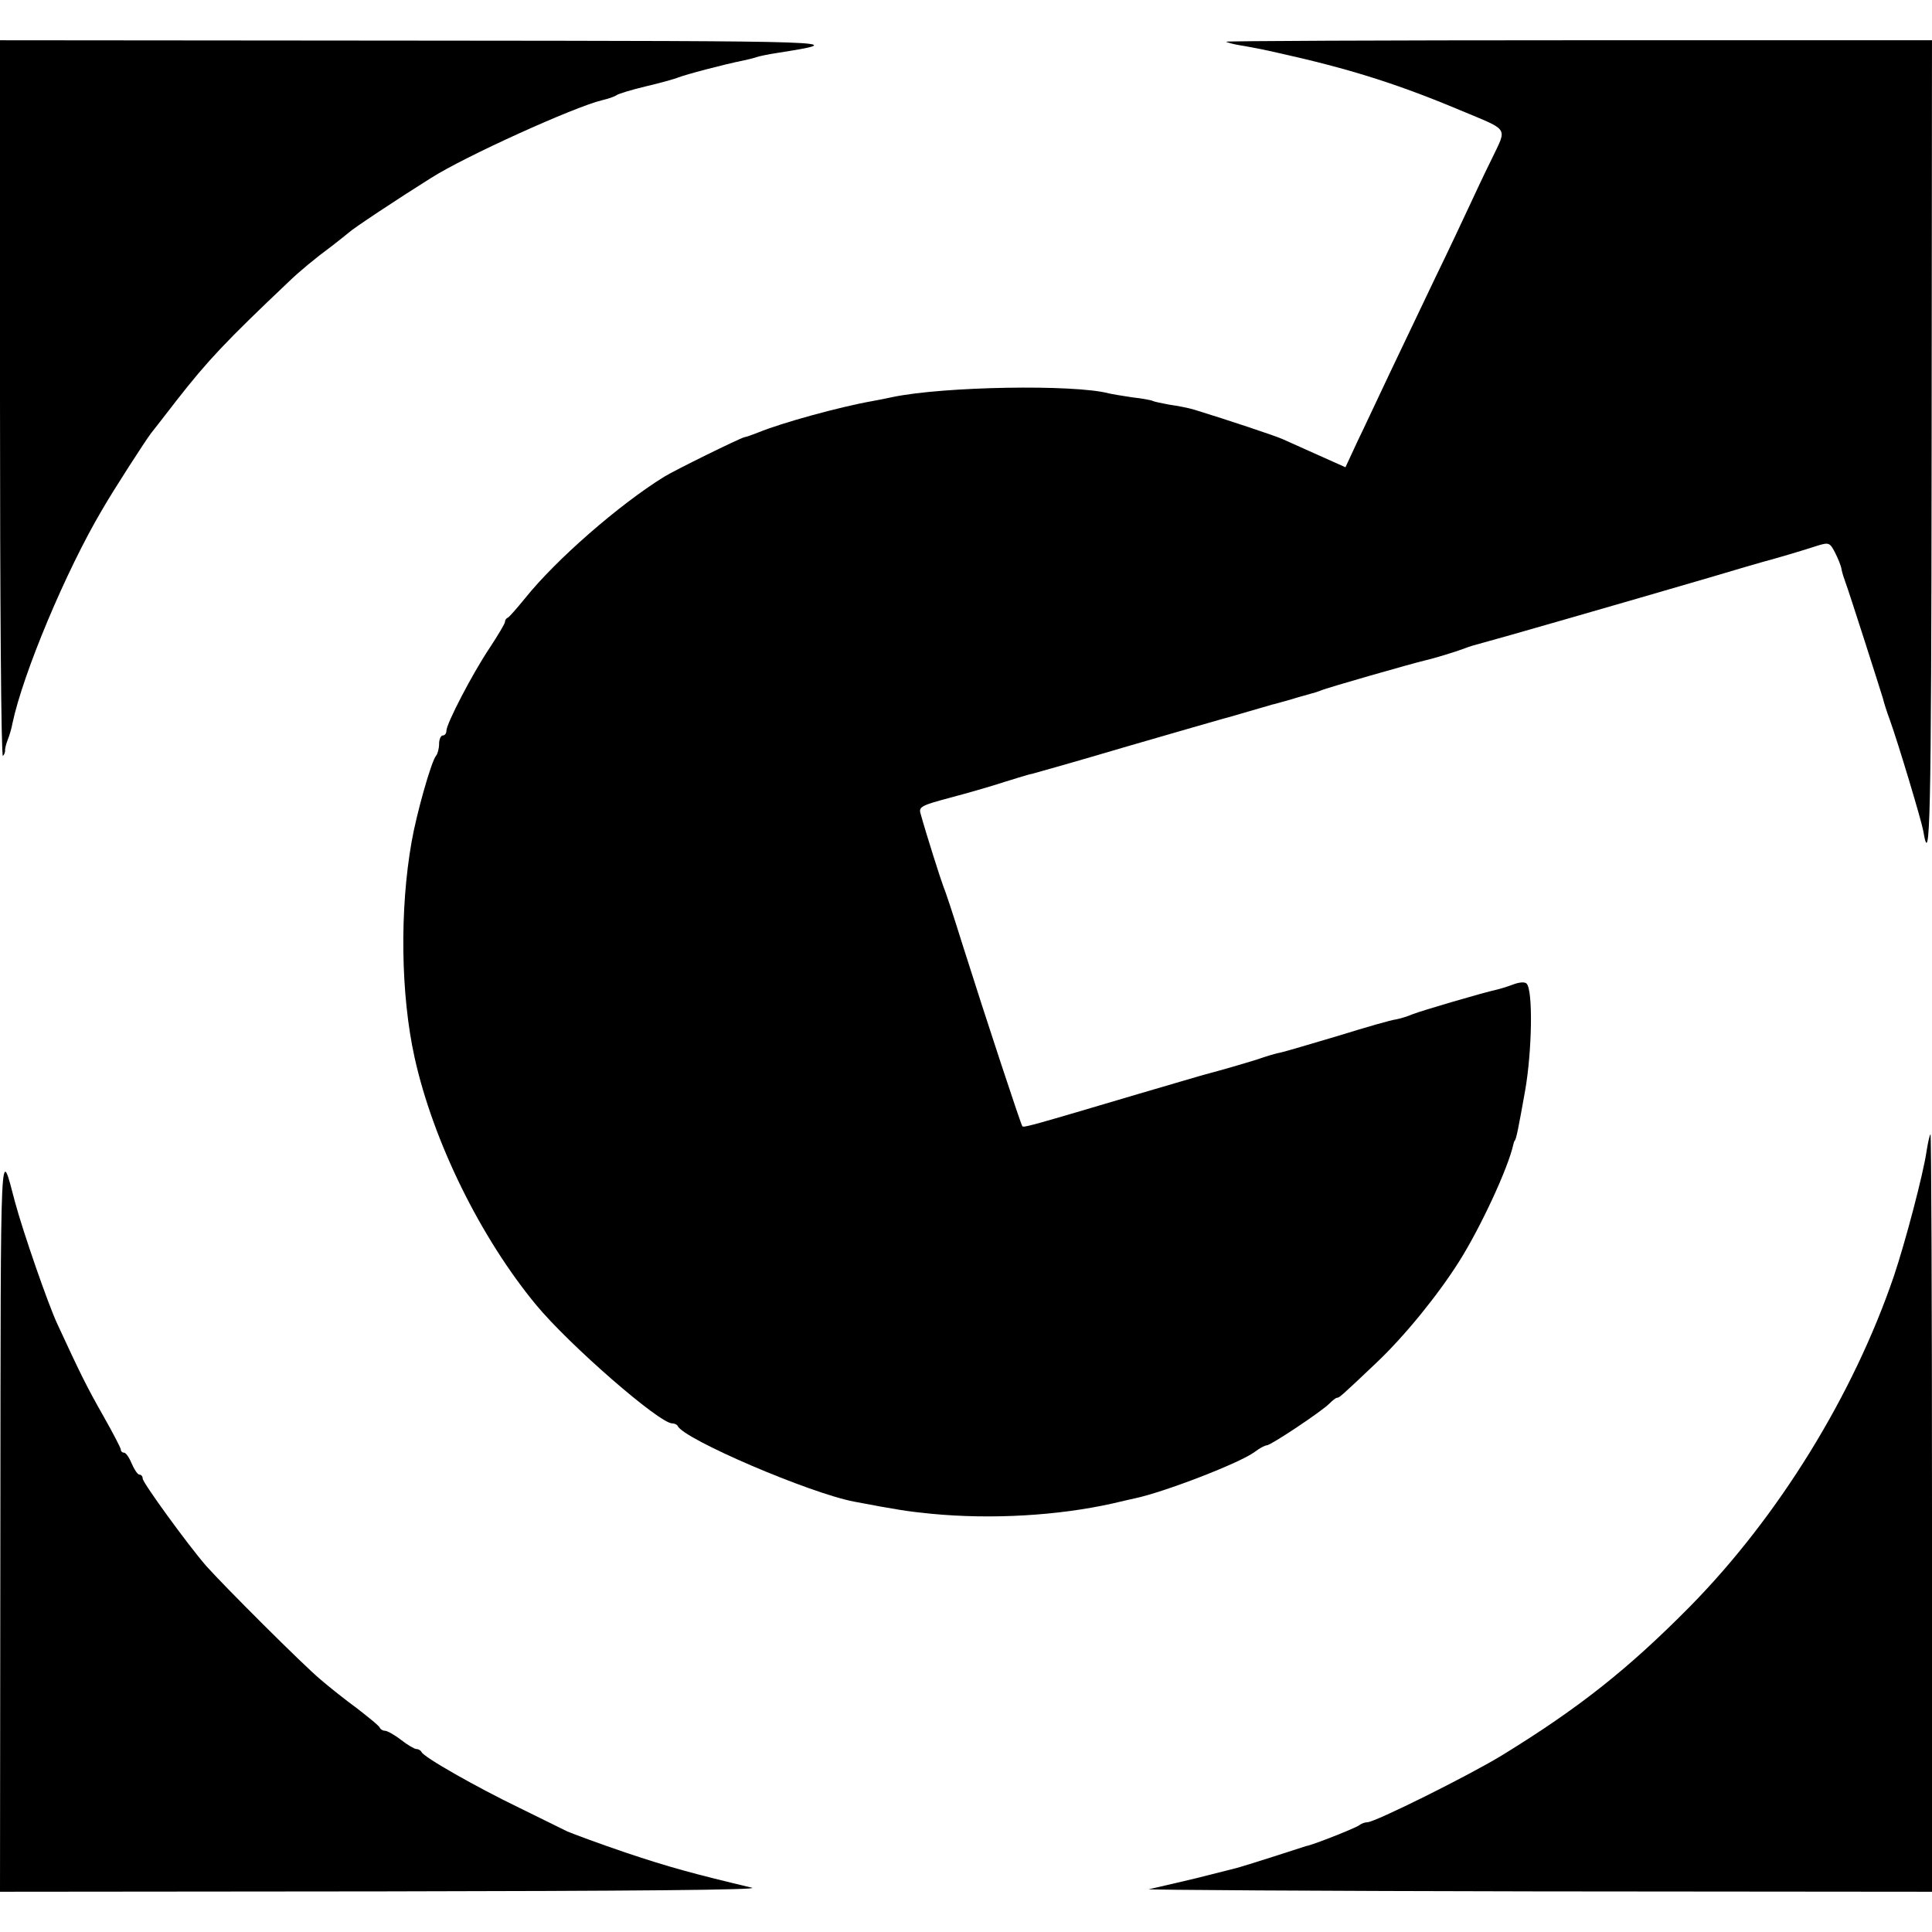
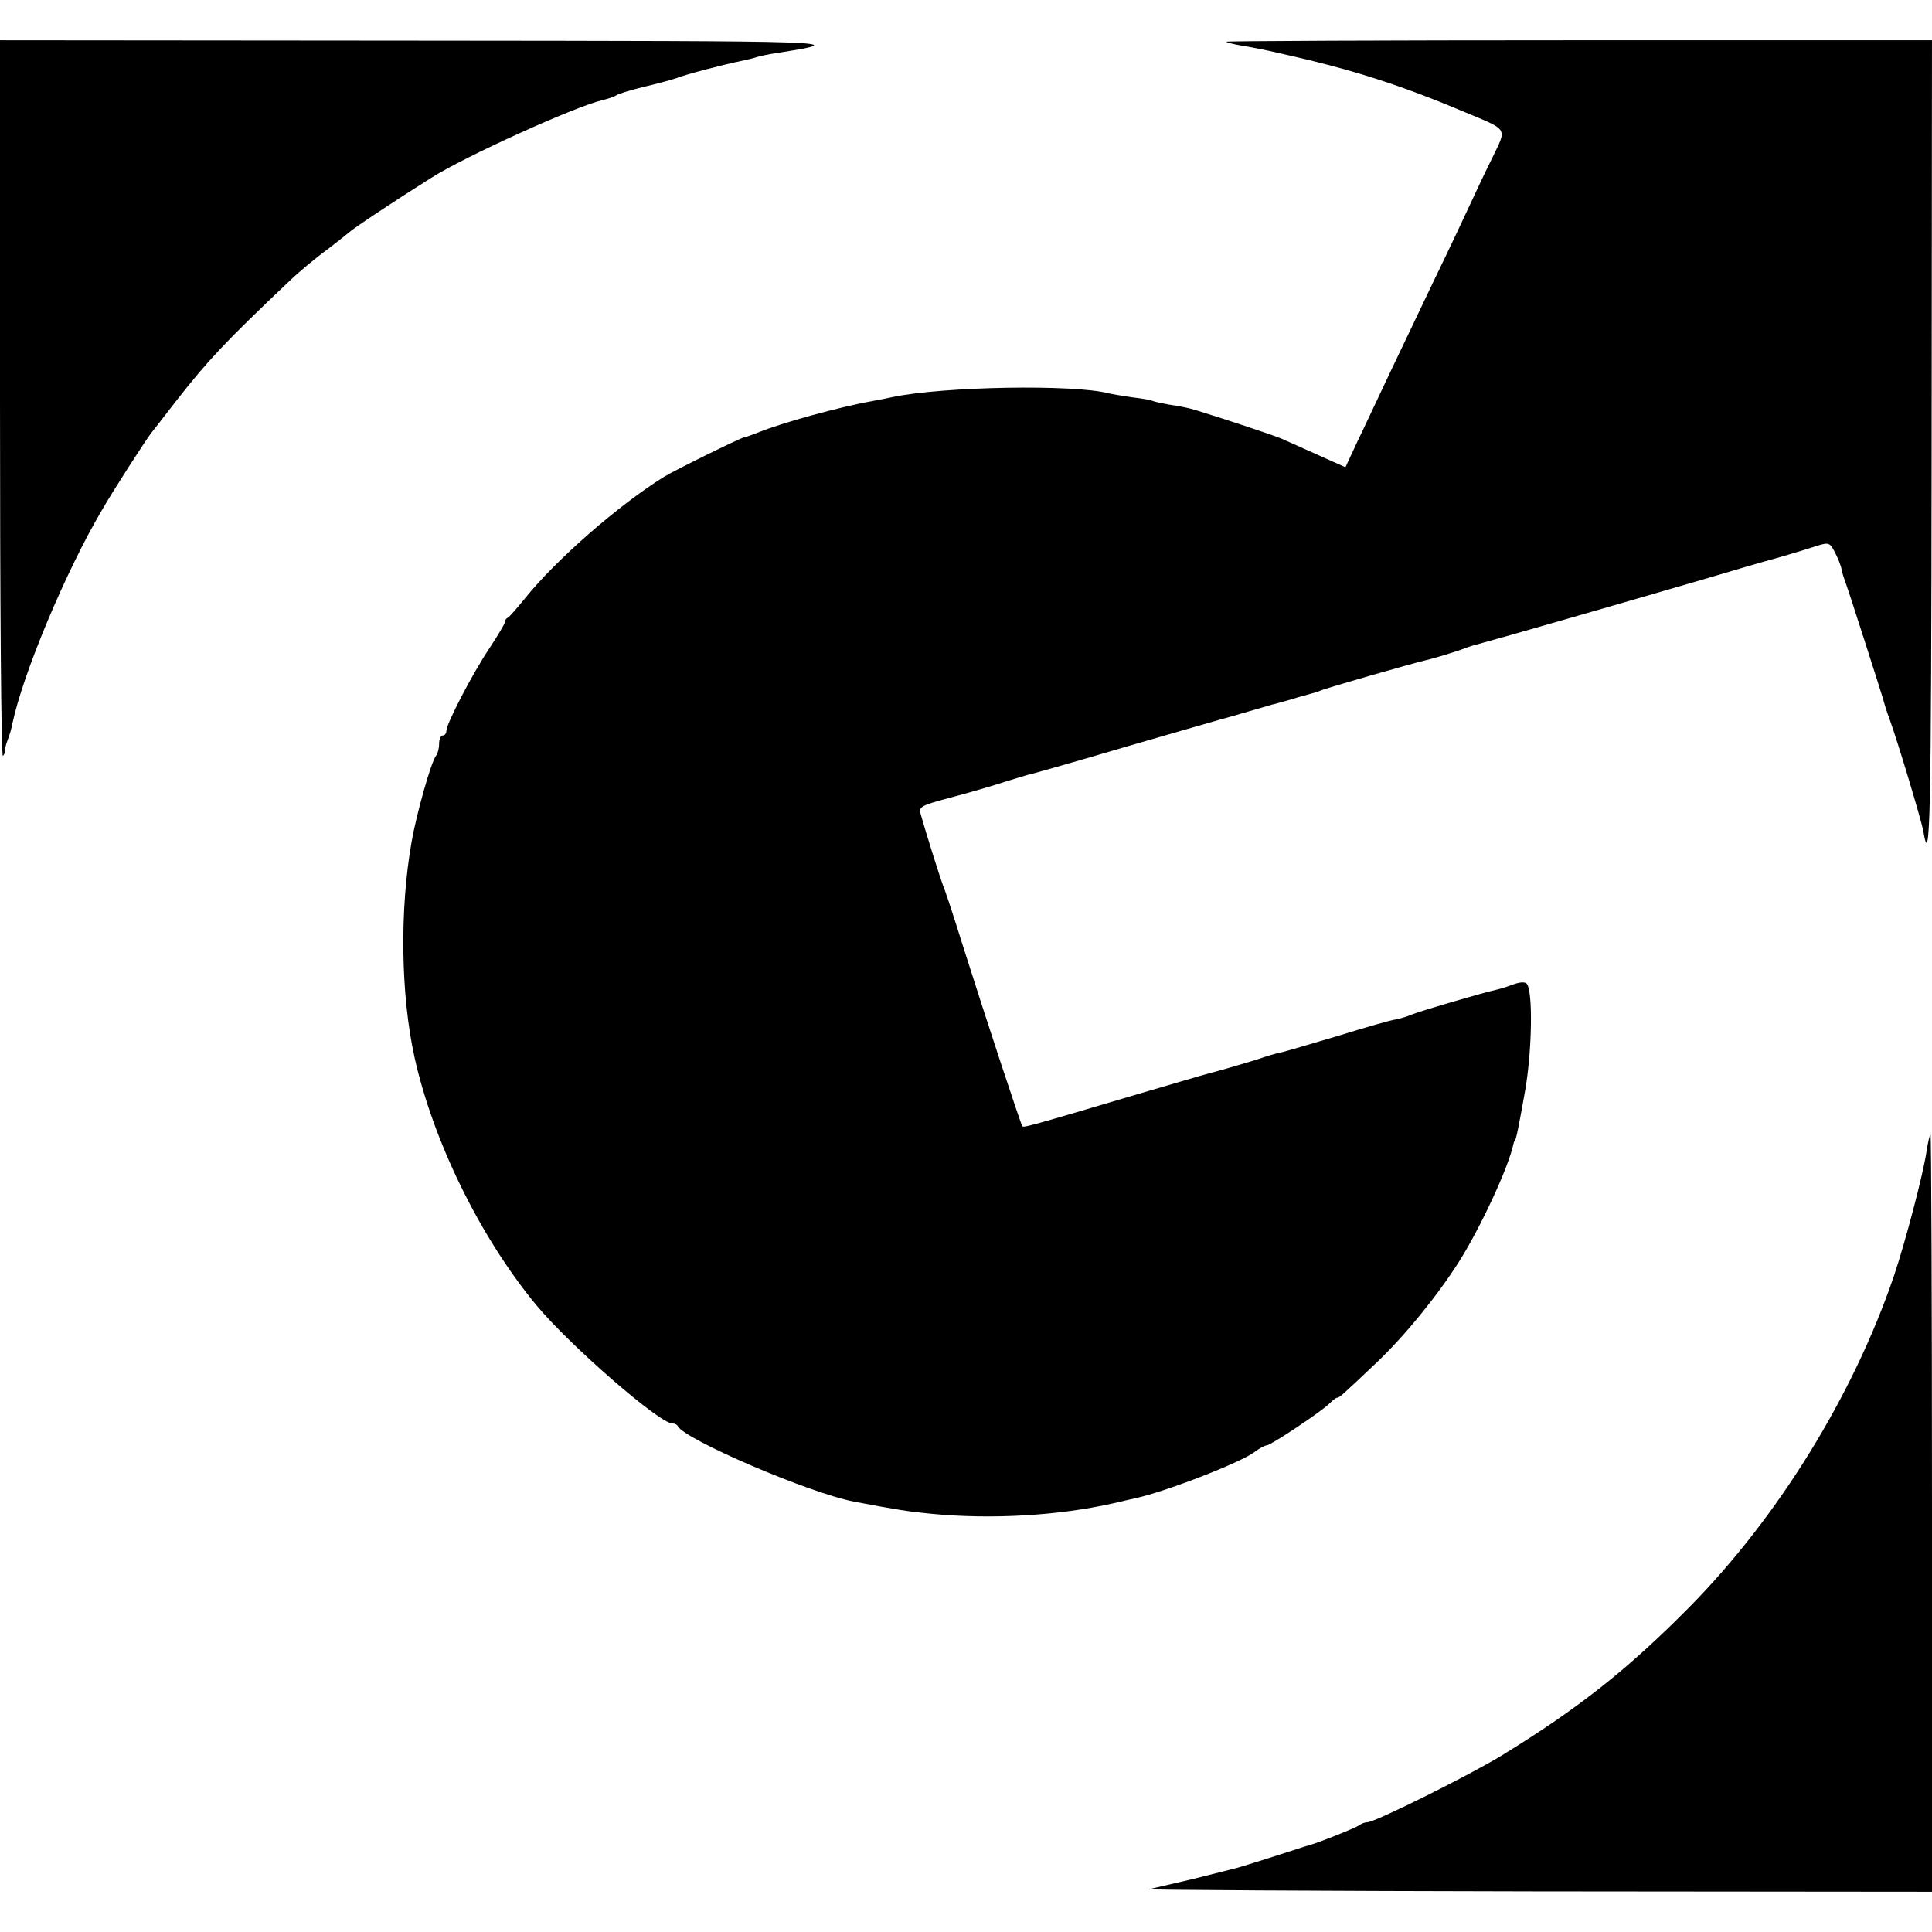
<svg xmlns="http://www.w3.org/2000/svg" version="1.0" width="528pt" height="528pt" viewBox="0 0 528 528" preserveAspectRatio="xMidYMid meet">
  <g transform="translate(0,528) scale(0.1,-0.1)" fill="#000000" stroke="none">
    <path d="M0 4188 c0 -540 3 -978 8 -974 4 4 6 11 6 14 -1 4 2 17 7 30 5 12 11 33 13 45 29 137 146 416 244 582 34 59 119 190 134 210 5 6 36 46 70 90 86 110 134 161 307 325 29 28 71 63 121 100 18 14 38 30 44 35 10 10 132 91 223 148 94 60 393 195 468 213 17 4 35 10 40 14 6 4 42 15 80 24 39 9 77 20 85 23 22 9 128 37 183 48 10 2 26 6 35 9 9 3 34 8 54 11 209 33 195 33 -979 34 l-1143 1 0 -982z" />
    <path d="M3351 5166 c2 -2 20 -7 39 -10 19 -3 67 -12 105 -21 189 -42 321 -83 495 -156 136 -57 129 -45 88 -131 -20 -40 -47 -98 -61 -128 -14 -30 -56 -120 -95 -200 -38 -80 -94 -197 -124 -260 -30 -63 -69 -147 -88 -186 l-33 -71 -76 34 c-42 19 -85 38 -96 43 -17 8 -152 53 -240 80 -16 5 -47 11 -69 14 -21 4 -41 8 -45 10 -3 2 -28 7 -56 10 -27 4 -57 9 -65 11 -95 25 -450 19 -590 -10 -14 -3 -38 -8 -55 -11 -91 -16 -250 -60 -313 -86 -15 -6 -32 -12 -38 -13 -13 -3 -190 -90 -219 -108 -123 -76 -296 -227 -380 -332 -22 -27 -43 -51 -47 -53 -5 -2 -8 -7 -8 -12 0 -4 -19 -36 -42 -71 -47 -70 -118 -207 -118 -226 0 -7 -4 -13 -10 -13 -5 0 -10 -10 -10 -23 0 -13 -4 -27 -8 -32 -13 -14 -54 -160 -67 -235 -33 -186 -30 -418 8 -590 51 -230 180 -492 332 -676 91 -110 337 -324 372 -324 6 0 13 -3 15 -7 16 -36 361 -184 483 -207 116 -22 148 -27 210 -33 166 -16 347 -5 495 28 25 6 52 12 61 14 81 17 288 97 328 127 13 10 28 18 33 18 11 0 149 92 171 114 9 9 18 16 21 16 6 0 10 3 108 96 77 73 168 185 226 277 58 92 134 255 148 320 1 4 2 8 4 10 4 5 10 35 28 136 19 108 22 275 4 293 -5 5 -20 4 -38 -3 -16 -6 -36 -12 -45 -14 -33 -7 -204 -57 -229 -67 -14 -6 -34 -12 -45 -14 -11 -1 -81 -21 -155 -44 -74 -22 -145 -43 -158 -46 -13 -2 -42 -11 -65 -19 -35 -11 -93 -28 -142 -41 -5 -1 -89 -26 -185 -54 -293 -87 -312 -92 -316 -88 -4 5 -96 283 -164 498 -23 74 -46 144 -51 155 -7 18 -47 143 -63 201 -6 19 2 23 81 44 49 13 115 32 148 43 33 10 67 21 75 22 8 2 125 35 260 75 135 39 252 73 260 75 8 2 40 11 70 20 30 9 60 17 65 19 6 1 30 8 55 15 25 8 50 14 55 16 6 1 17 5 25 8 15 7 250 74 284 82 23 5 85 24 106 32 18 7 29 10 55 17 21 5 386 110 615 177 74 22 142 42 150 44 24 6 112 32 148 44 30 9 33 8 47 -19 8 -16 17 -37 18 -47 2 -10 7 -25 10 -33 9 -23 98 -302 103 -319 2 -9 10 -35 19 -59 23 -64 86 -274 91 -302 19 -113 22 21 23 1038 l1 1122 -967 0 c-531 0 -964 -2 -962 -4z" />
    <path d="M5265 2133 c-9 -62 -58 -248 -89 -340 -111 -326 -316 -658 -557 -903 -170 -172 -304 -278 -514 -407 -90 -55 -347 -183 -368 -183 -7 0 -17 -4 -22 -8 -8 -7 -129 -55 -145 -57 -3 -1 -43 -14 -90 -29 -47 -15 -92 -29 -100 -31 -8 -2 -60 -15 -115 -29 -55 -13 -111 -26 -125 -29 -14 -2 462 -5 1058 -6 l1082 -1 0 1035 c0 569 -2 1035 -4 1035 -2 0 -7 -21 -11 -47z" />
-     <path d="M1 1123 l-1 -1013 1048 1 c673 1 1033 4 1007 10 -159 38 -226 56 -345 96 -74 25 -146 52 -160 58 -14 7 -73 36 -132 65 -112 54 -261 138 -266 152 -2 4 -8 8 -14 8 -5 0 -24 11 -42 25 -18 14 -38 25 -44 25 -6 0 -12 4 -14 8 -1 5 -30 28 -62 53 -33 24 -78 60 -100 79 -48 40 -266 258 -313 311 -51 59 -173 227 -173 238 0 6 -4 11 -9 11 -5 0 -14 14 -21 30 -7 17 -16 30 -21 30 -5 0 -9 4 -9 9 0 4 -22 46 -48 92 -45 79 -64 118 -125 250 -25 53 -94 252 -116 334 -41 154 -39 203 -40 -872z" />
  </g>
</svg>